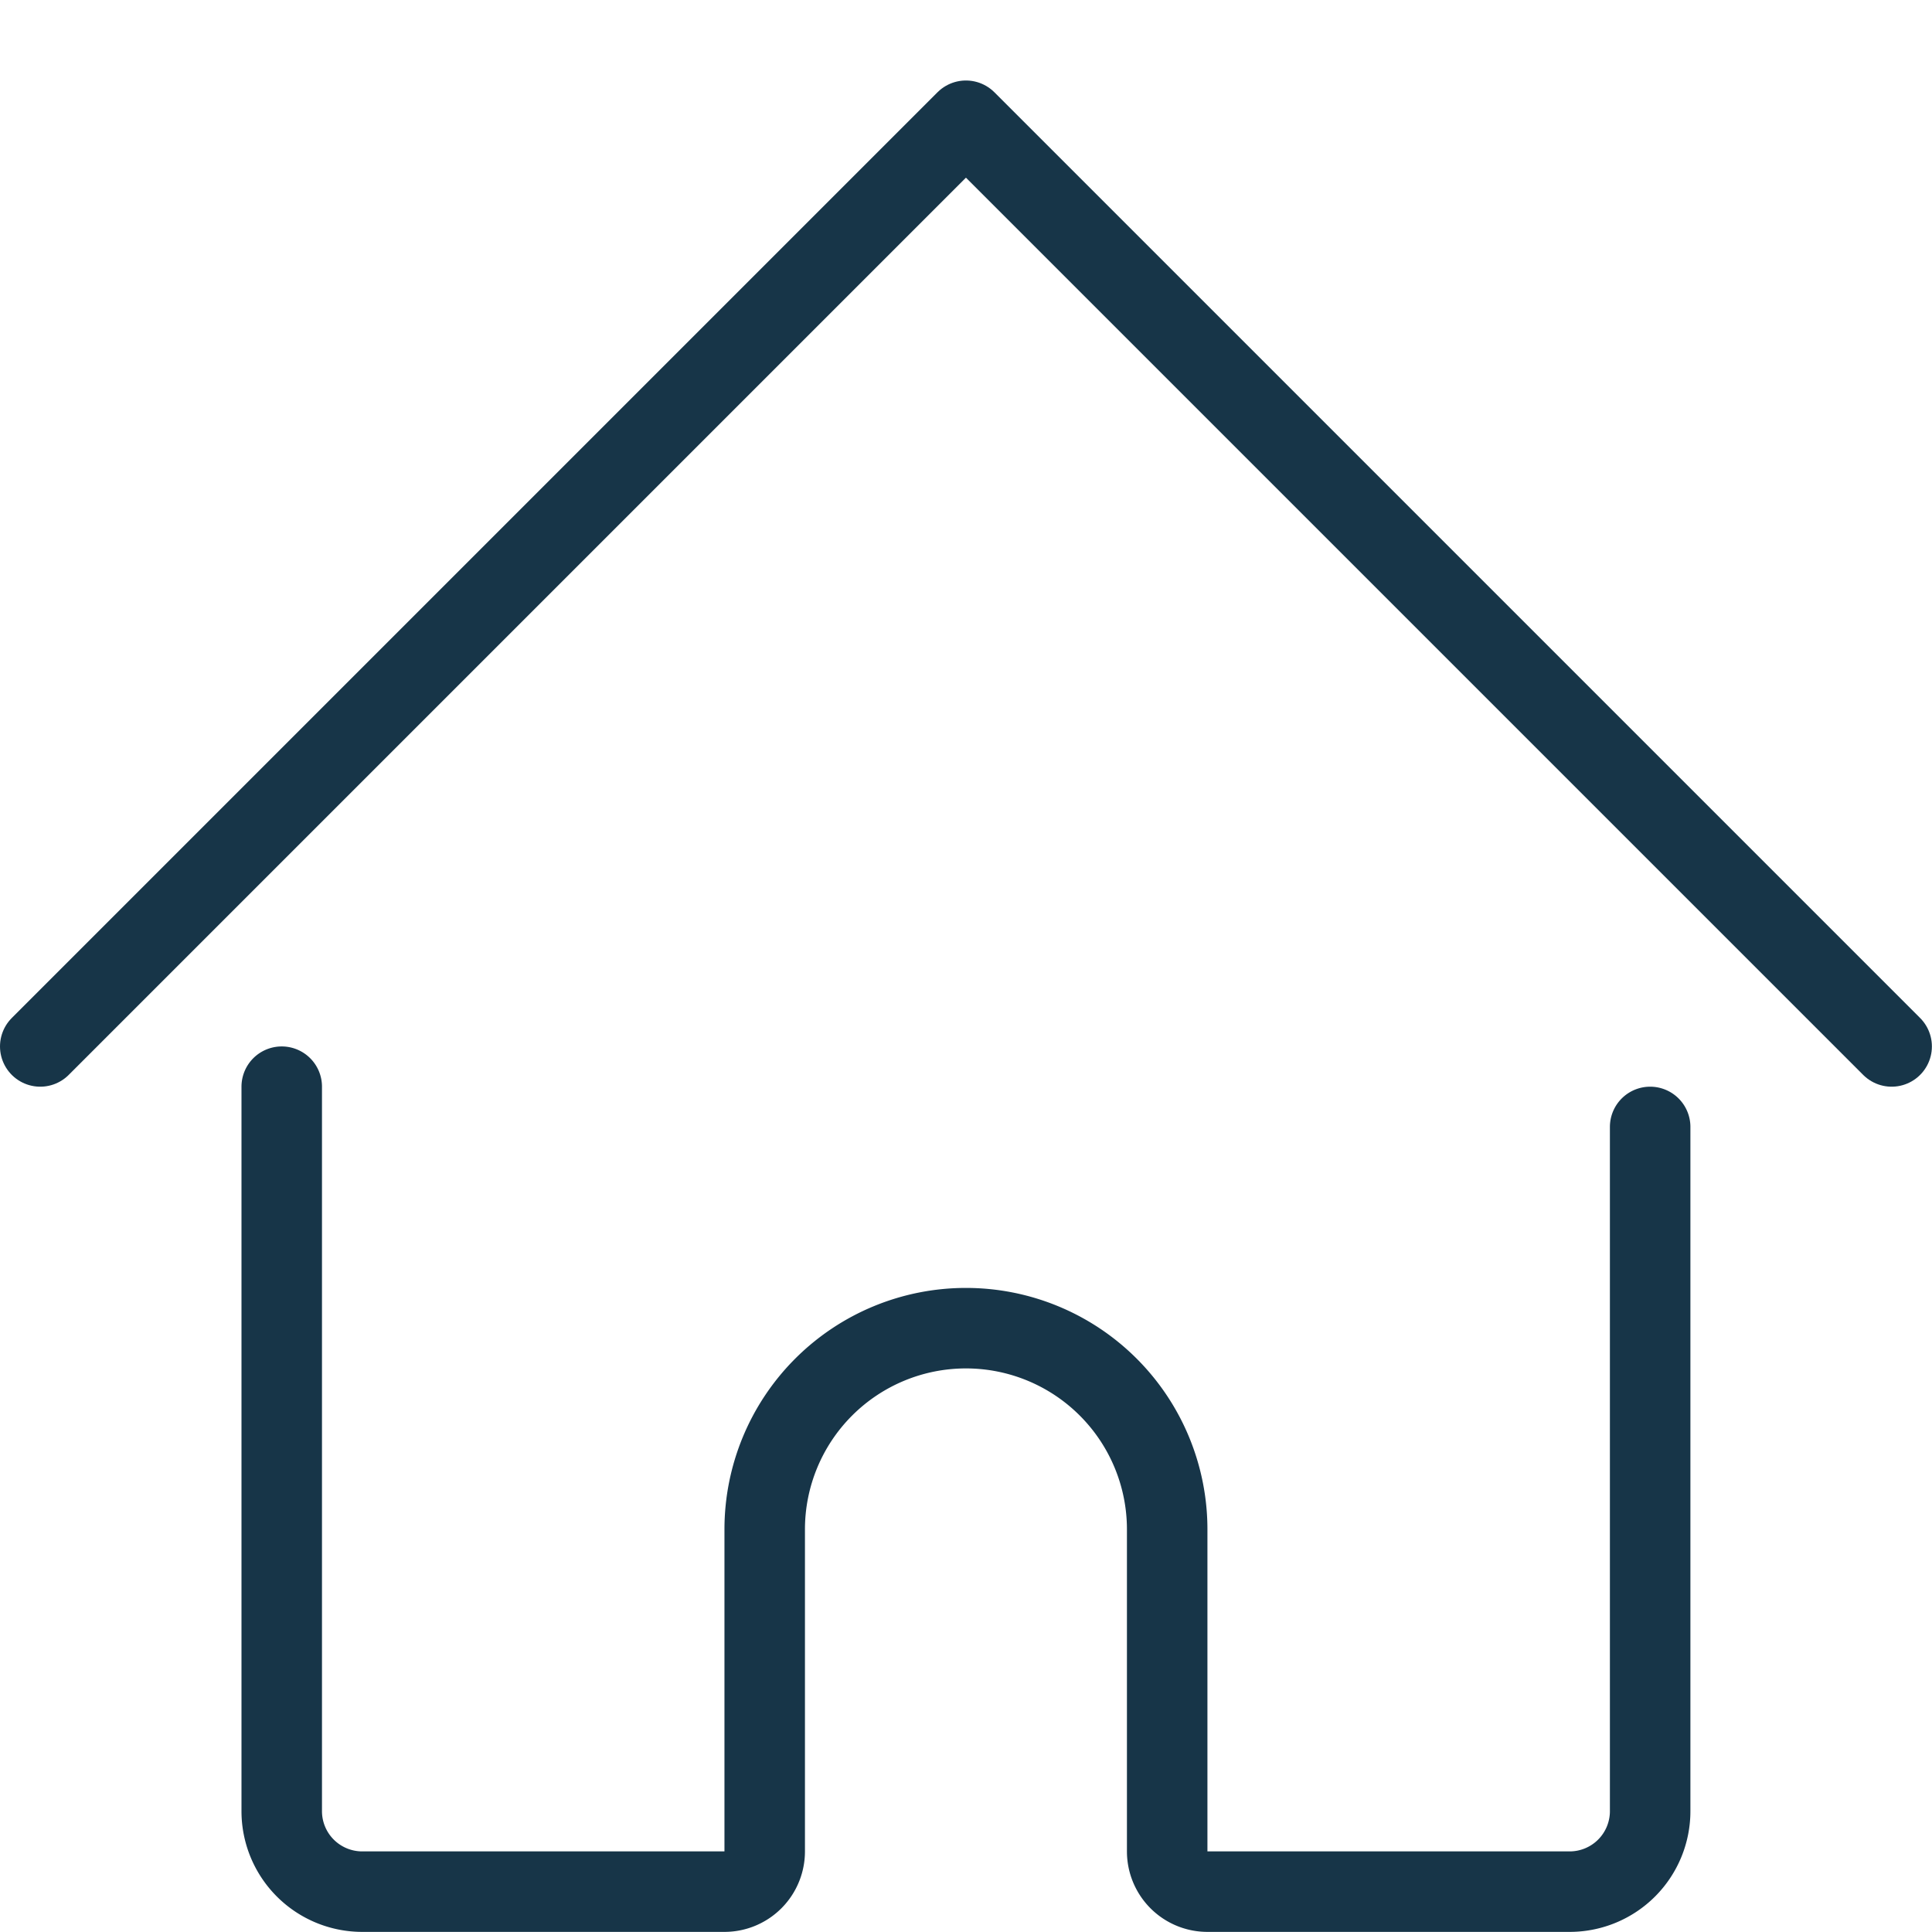
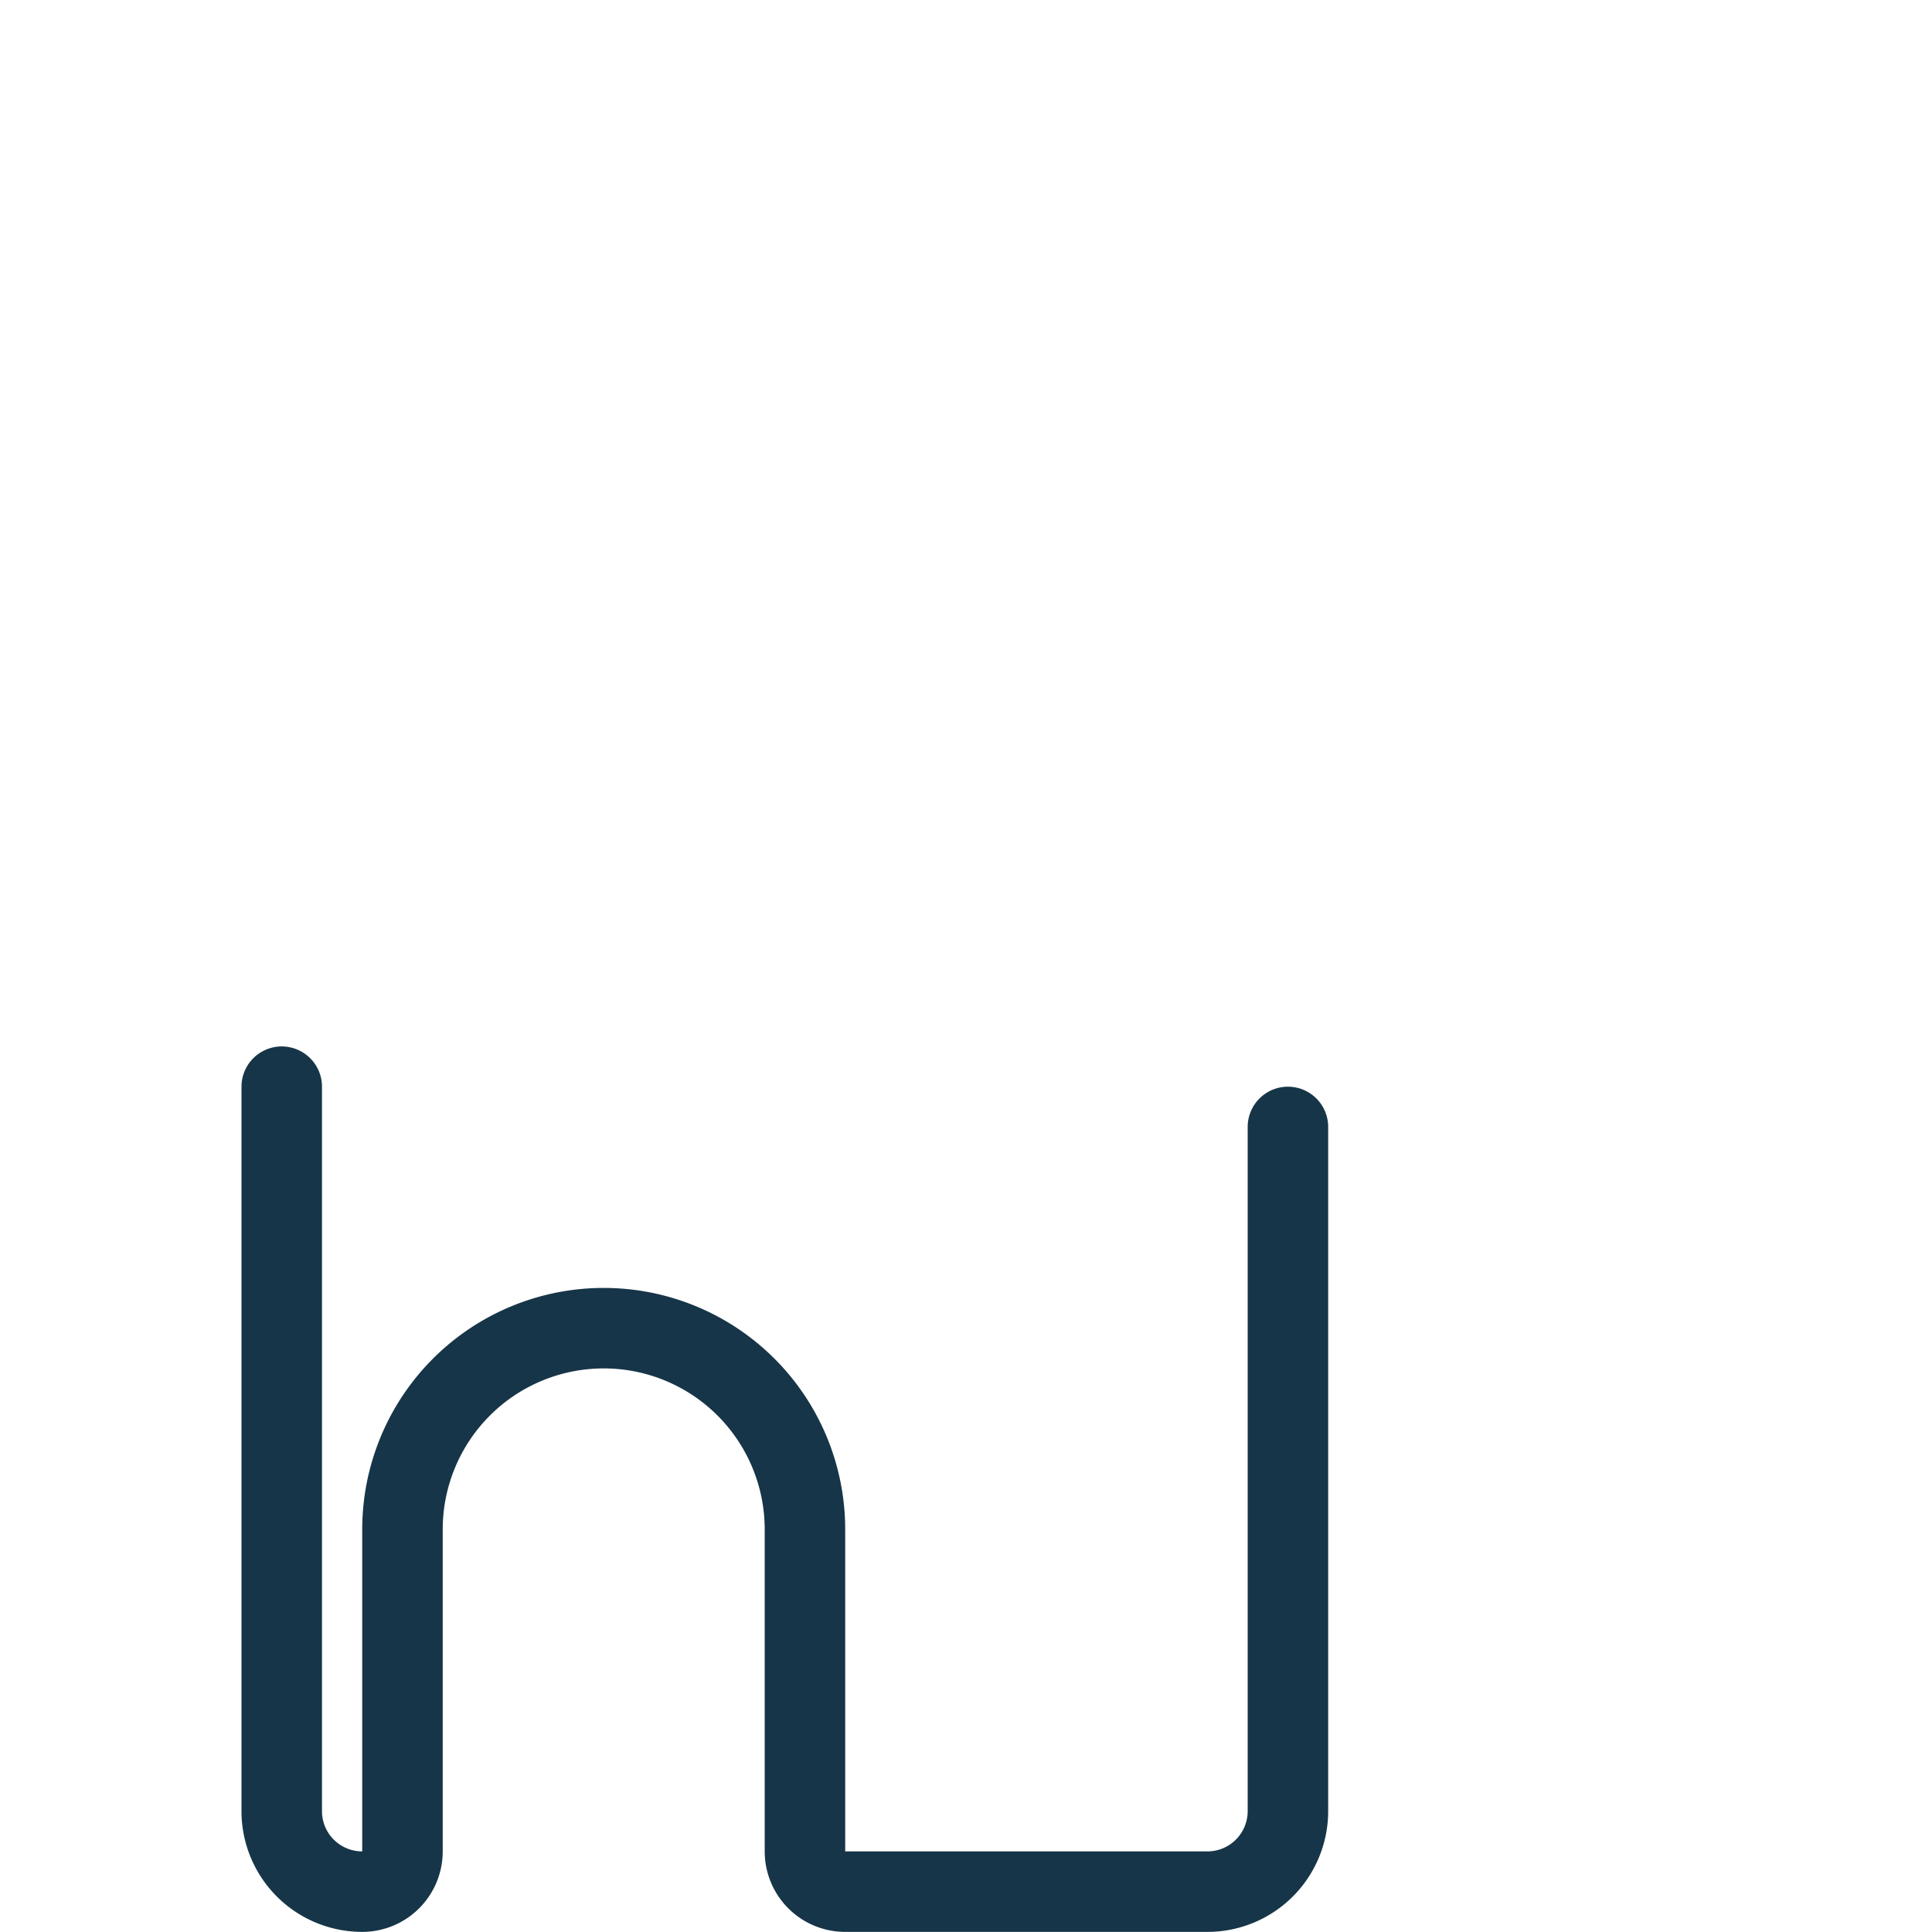
<svg xmlns="http://www.w3.org/2000/svg" version="1.1" viewBox="0 0 140 140" width="140" height="140">
  <g transform="matrix(5.833,0,0,5.833,0,0)">
-     <path d="M3.5,13.5v9a1,1,0,0,0,1,1H9a.5.5,0,0,0,.5-.5V19a2.5,2.5,0,0,1,5,0v4a.5.5,0,0,0,.5.5h4.5a1,1,0,0,0,1-1V14" fill="none" stroke="#173548" stroke-linecap="round" stroke-linejoin="round" />
-     <path d="M0.5 13L12 1.5 23.5 13" fill="none" stroke="#173548" stroke-linecap="round" stroke-linejoin="round" />
+     <path d="M3.5,13.5v9a1,1,0,0,0,1,1a.5.5,0,0,0,.5-.5V19a2.5,2.5,0,0,1,5,0v4a.5.5,0,0,0,.5.5h4.5a1,1,0,0,0,1-1V14" fill="none" stroke="#173548" stroke-linecap="round" stroke-linejoin="round" />
  </g>
</svg>